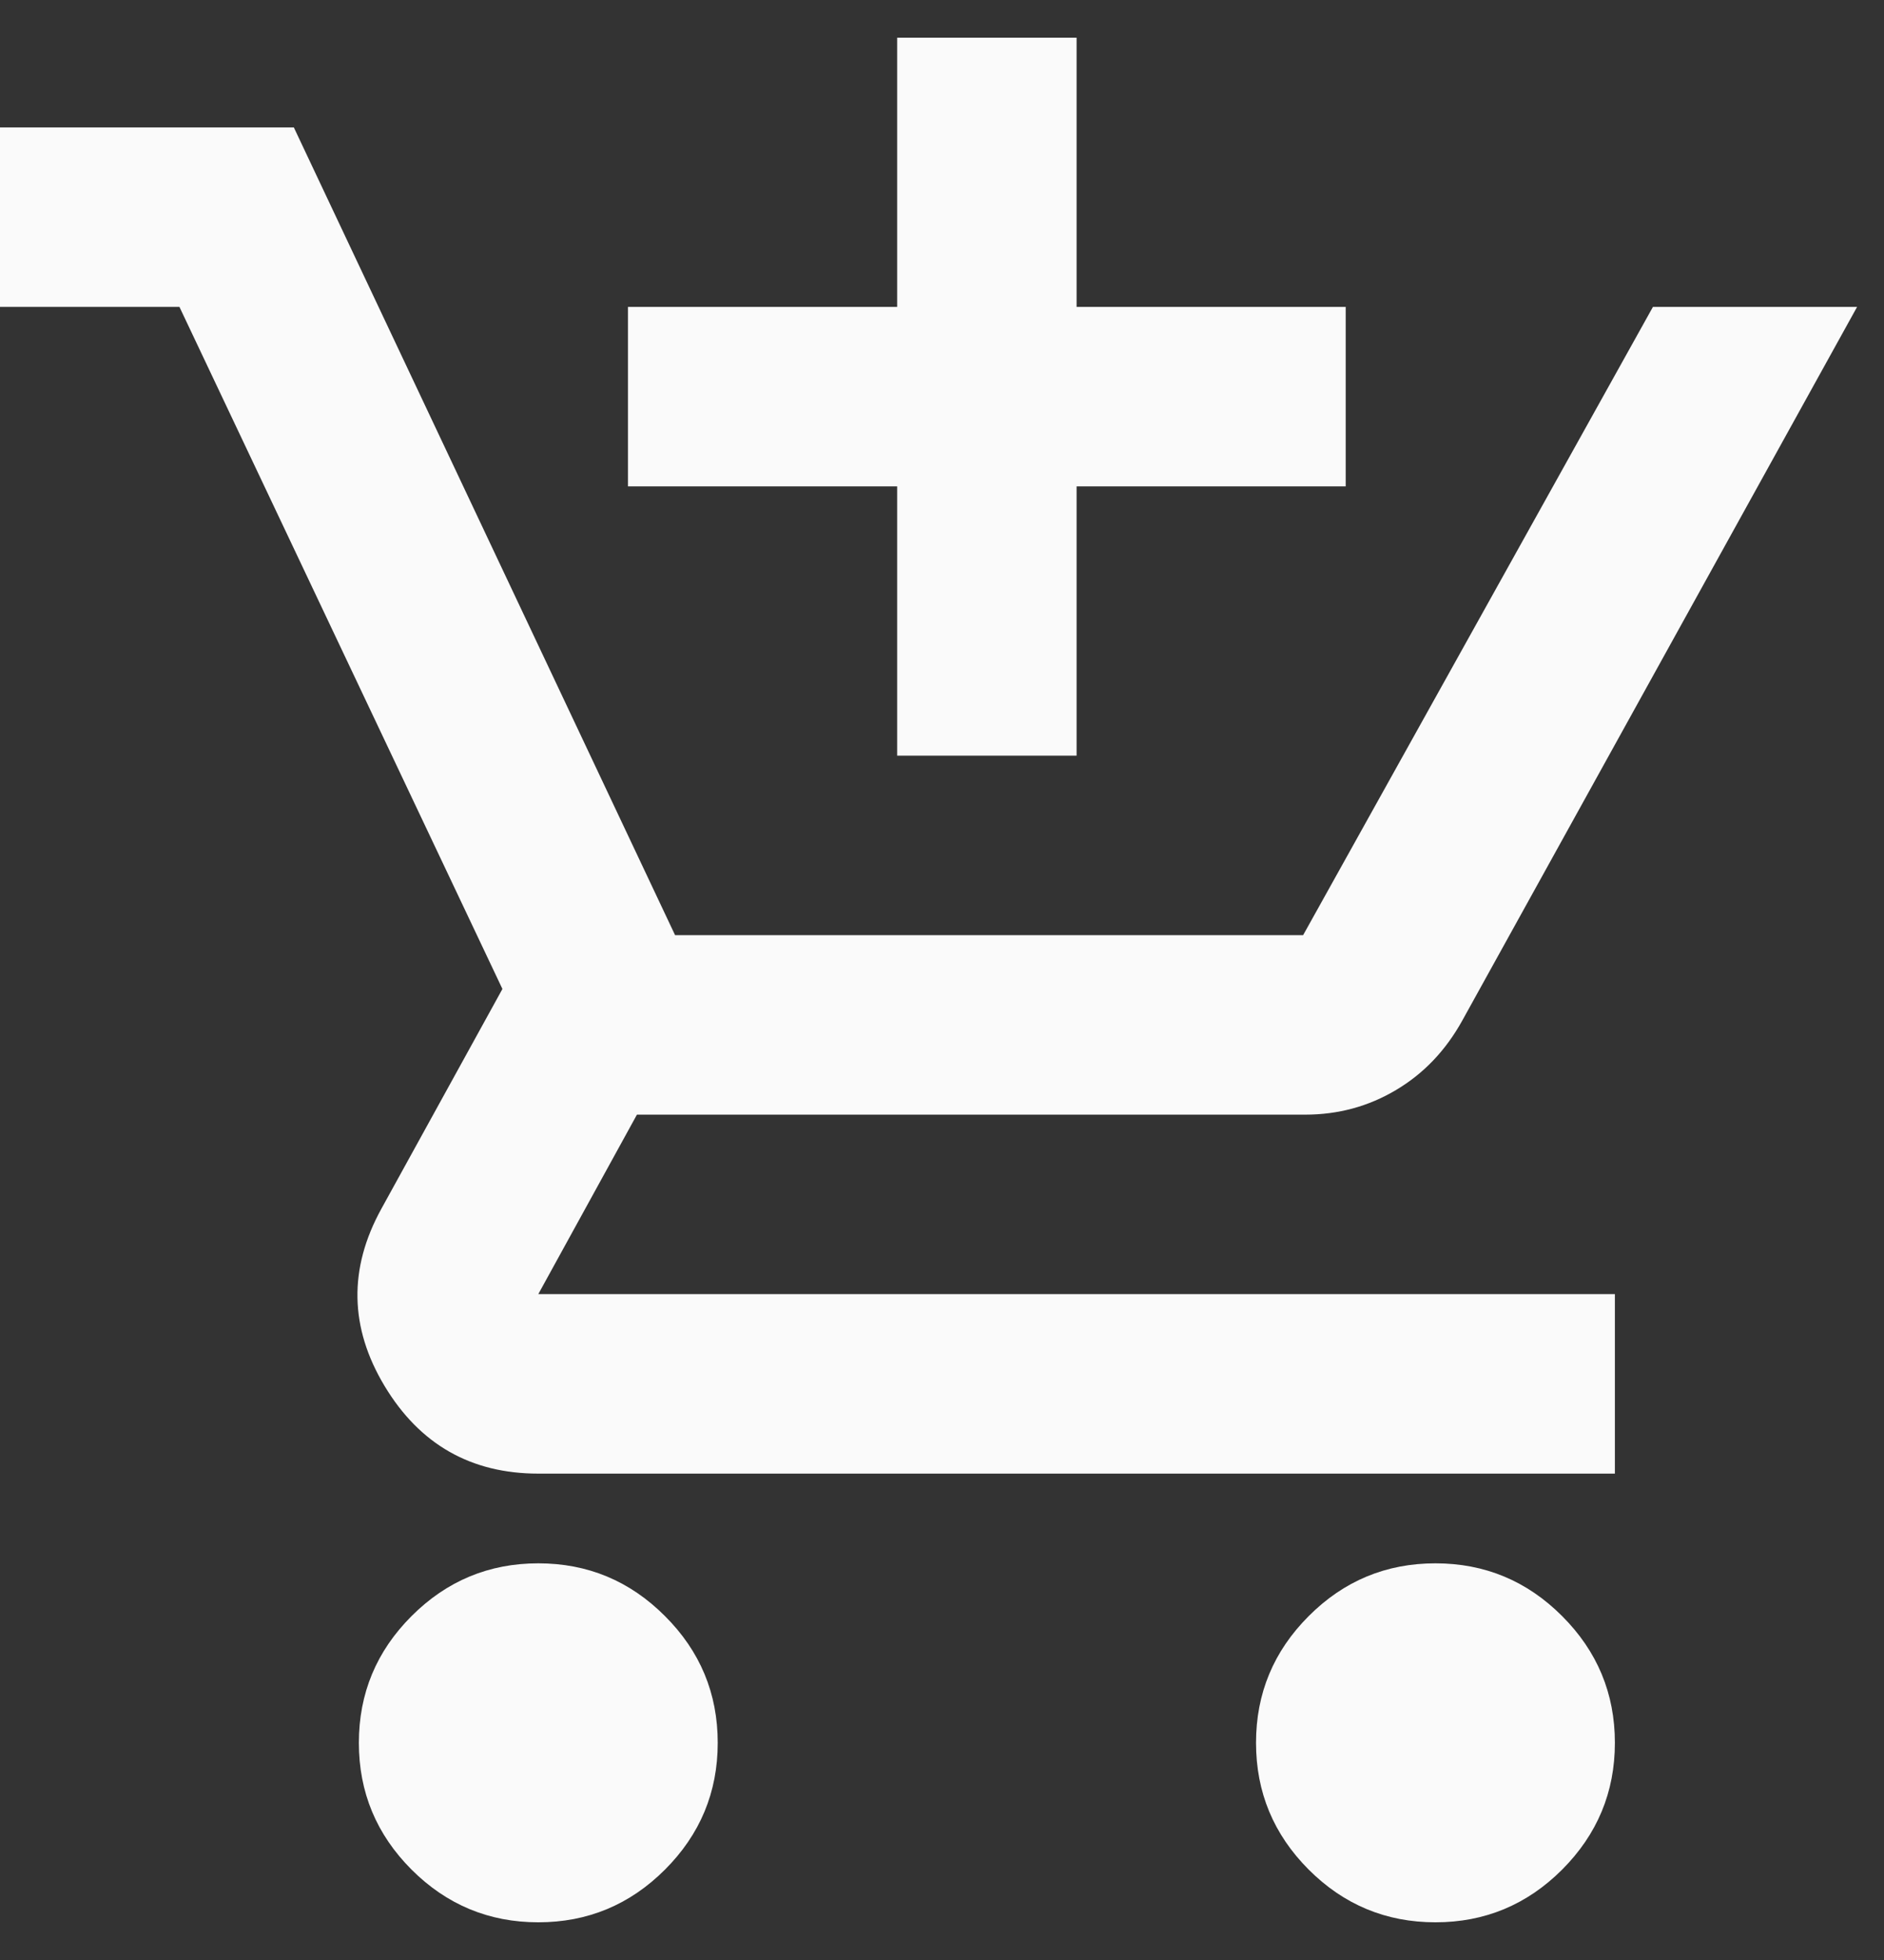
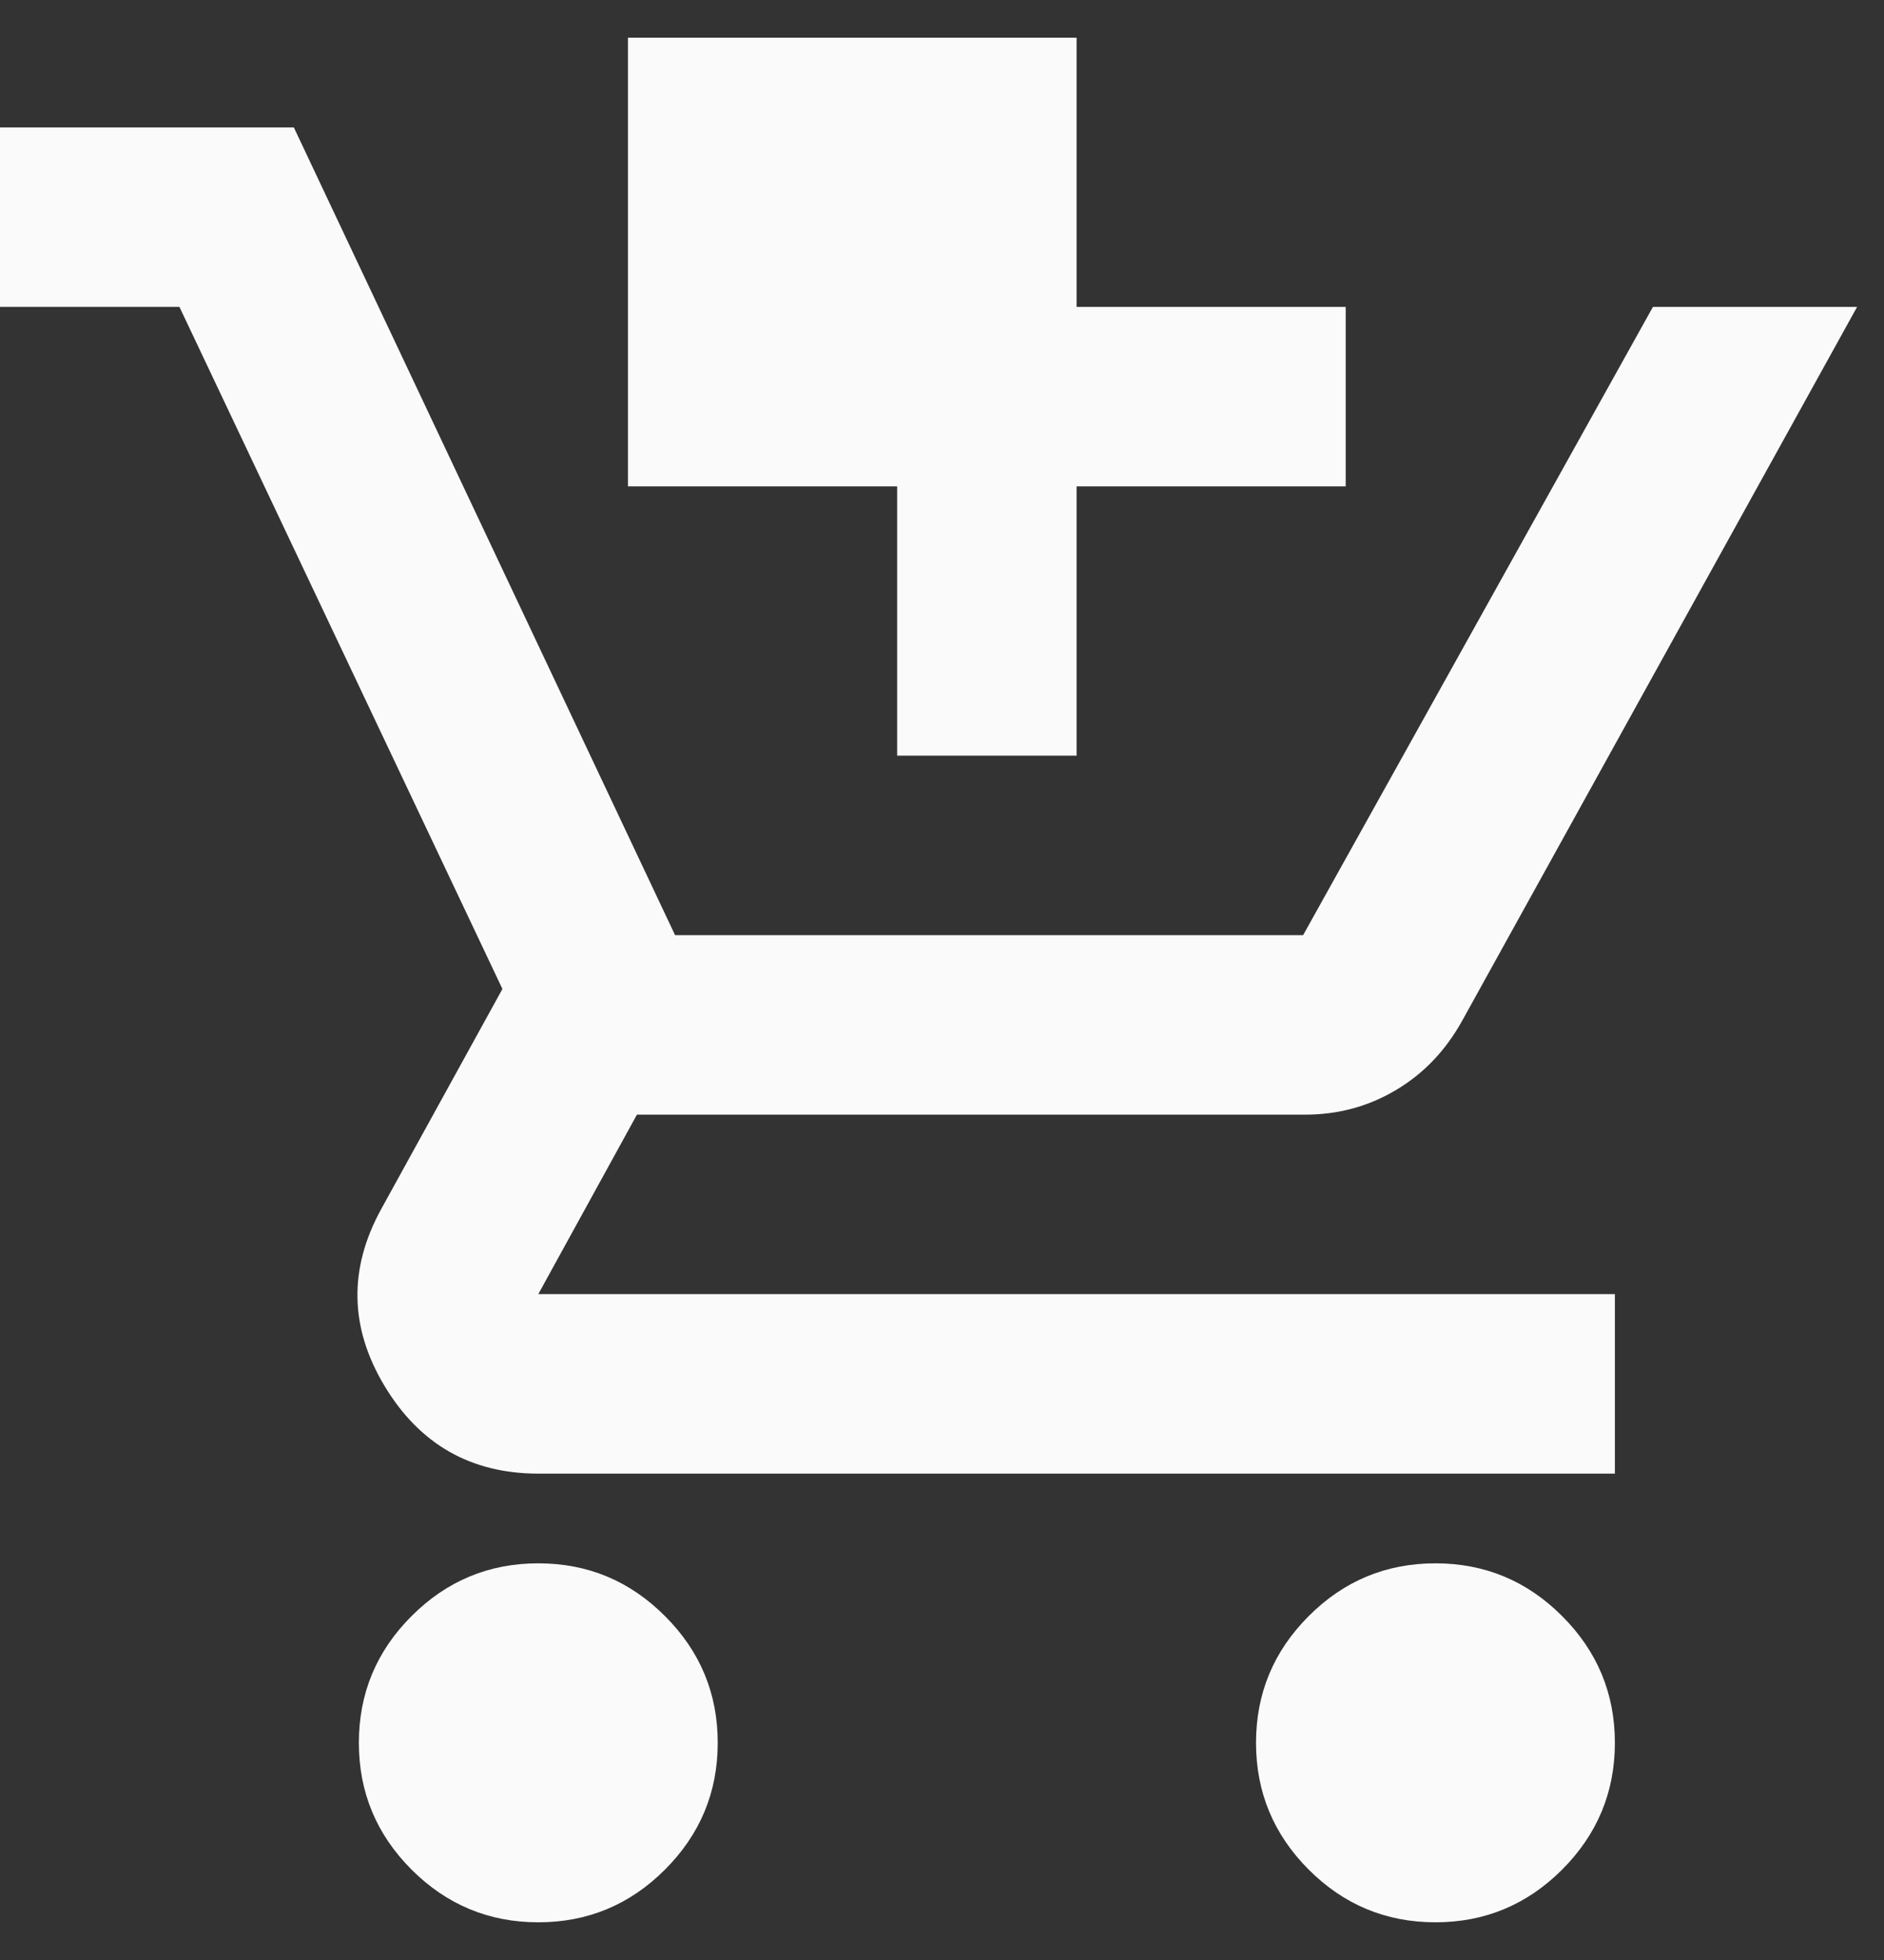
<svg xmlns="http://www.w3.org/2000/svg" width="25" height="26" viewBox="0 0 25 26" fill="none">
  <rect x="0" y="0" width="25" height="26" fill="#333333" stroke="none" />
-   <path d="M11.905 10.024V6.452H8.333V4.071H11.905V0.5H14.286V4.071H17.857V6.452H14.286V10.024H11.905ZM7.143 25.5C6.488 25.5 5.928 25.267 5.461 24.801C4.995 24.334 4.762 23.774 4.762 23.119C4.762 22.464 4.995 21.904 5.461 21.438C5.928 20.971 6.488 20.738 7.143 20.738C7.798 20.738 8.358 20.971 8.824 21.438C9.291 21.904 9.524 22.464 9.524 23.119C9.524 23.774 9.291 24.334 8.824 24.801C8.358 25.267 7.798 25.5 7.143 25.5ZM19.048 25.5C18.393 25.5 17.832 25.267 17.366 24.801C16.9 24.334 16.667 23.774 16.667 23.119C16.667 22.464 16.9 21.904 17.366 21.438C17.832 20.971 18.393 20.738 19.048 20.738C19.702 20.738 20.263 20.971 20.729 21.438C21.195 21.904 21.429 22.464 21.429 23.119C21.429 23.774 21.195 24.334 20.729 24.801C20.263 25.267 19.702 25.5 19.048 25.5ZM0 4.071V1.69H3.899L8.958 12.405H17.292L21.934 4.071H24.643L19.405 13.536C19.186 13.932 18.894 14.24 18.527 14.458C18.16 14.677 17.758 14.786 17.321 14.786H8.452L7.143 17.167H21.429V19.548H7.143C6.25 19.548 5.57 19.161 5.104 18.387C4.638 17.613 4.623 16.829 5.06 16.036L6.667 13.119L2.381 4.071H0Z" fill="#FAFAFA" />
+   <path d="M11.905 10.024V6.452H8.333V4.071V0.5H14.286V4.071H17.857V6.452H14.286V10.024H11.905ZM7.143 25.5C6.488 25.5 5.928 25.267 5.461 24.801C4.995 24.334 4.762 23.774 4.762 23.119C4.762 22.464 4.995 21.904 5.461 21.438C5.928 20.971 6.488 20.738 7.143 20.738C7.798 20.738 8.358 20.971 8.824 21.438C9.291 21.904 9.524 22.464 9.524 23.119C9.524 23.774 9.291 24.334 8.824 24.801C8.358 25.267 7.798 25.5 7.143 25.5ZM19.048 25.5C18.393 25.5 17.832 25.267 17.366 24.801C16.9 24.334 16.667 23.774 16.667 23.119C16.667 22.464 16.9 21.904 17.366 21.438C17.832 20.971 18.393 20.738 19.048 20.738C19.702 20.738 20.263 20.971 20.729 21.438C21.195 21.904 21.429 22.464 21.429 23.119C21.429 23.774 21.195 24.334 20.729 24.801C20.263 25.267 19.702 25.5 19.048 25.5ZM0 4.071V1.69H3.899L8.958 12.405H17.292L21.934 4.071H24.643L19.405 13.536C19.186 13.932 18.894 14.24 18.527 14.458C18.16 14.677 17.758 14.786 17.321 14.786H8.452L7.143 17.167H21.429V19.548H7.143C6.25 19.548 5.57 19.161 5.104 18.387C4.638 17.613 4.623 16.829 5.06 16.036L6.667 13.119L2.381 4.071H0Z" fill="#FAFAFA" />
</svg>